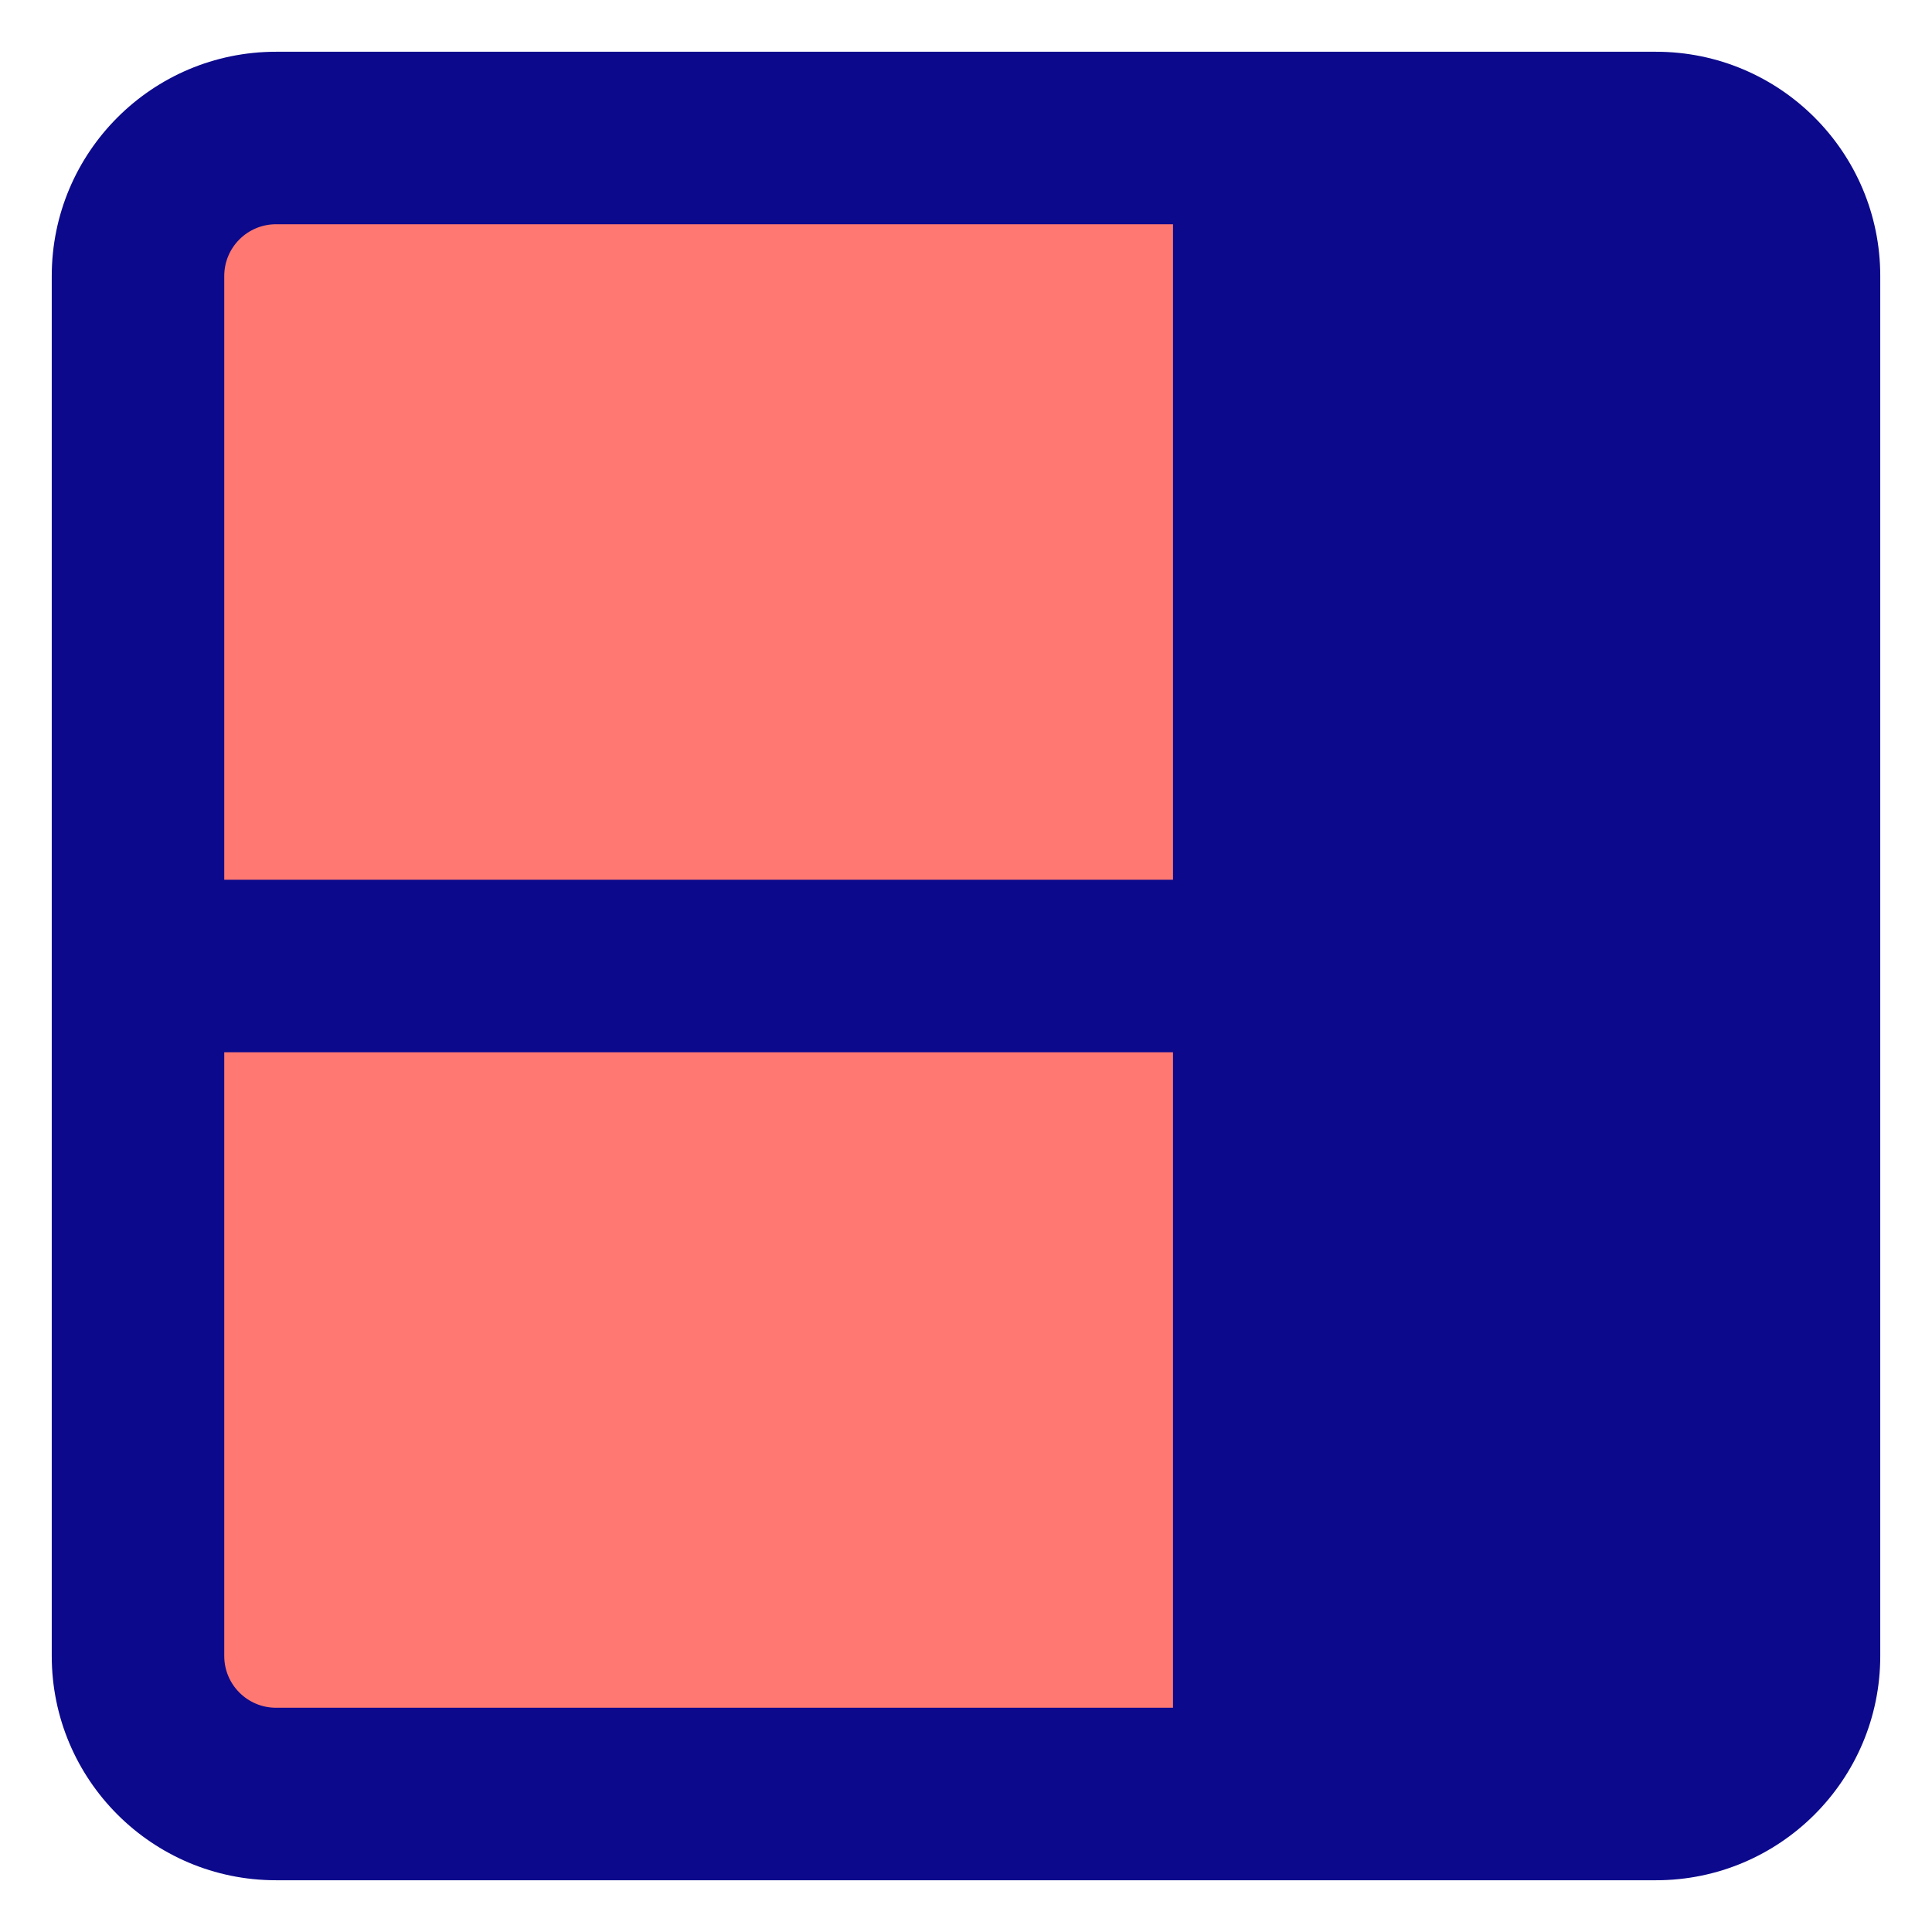
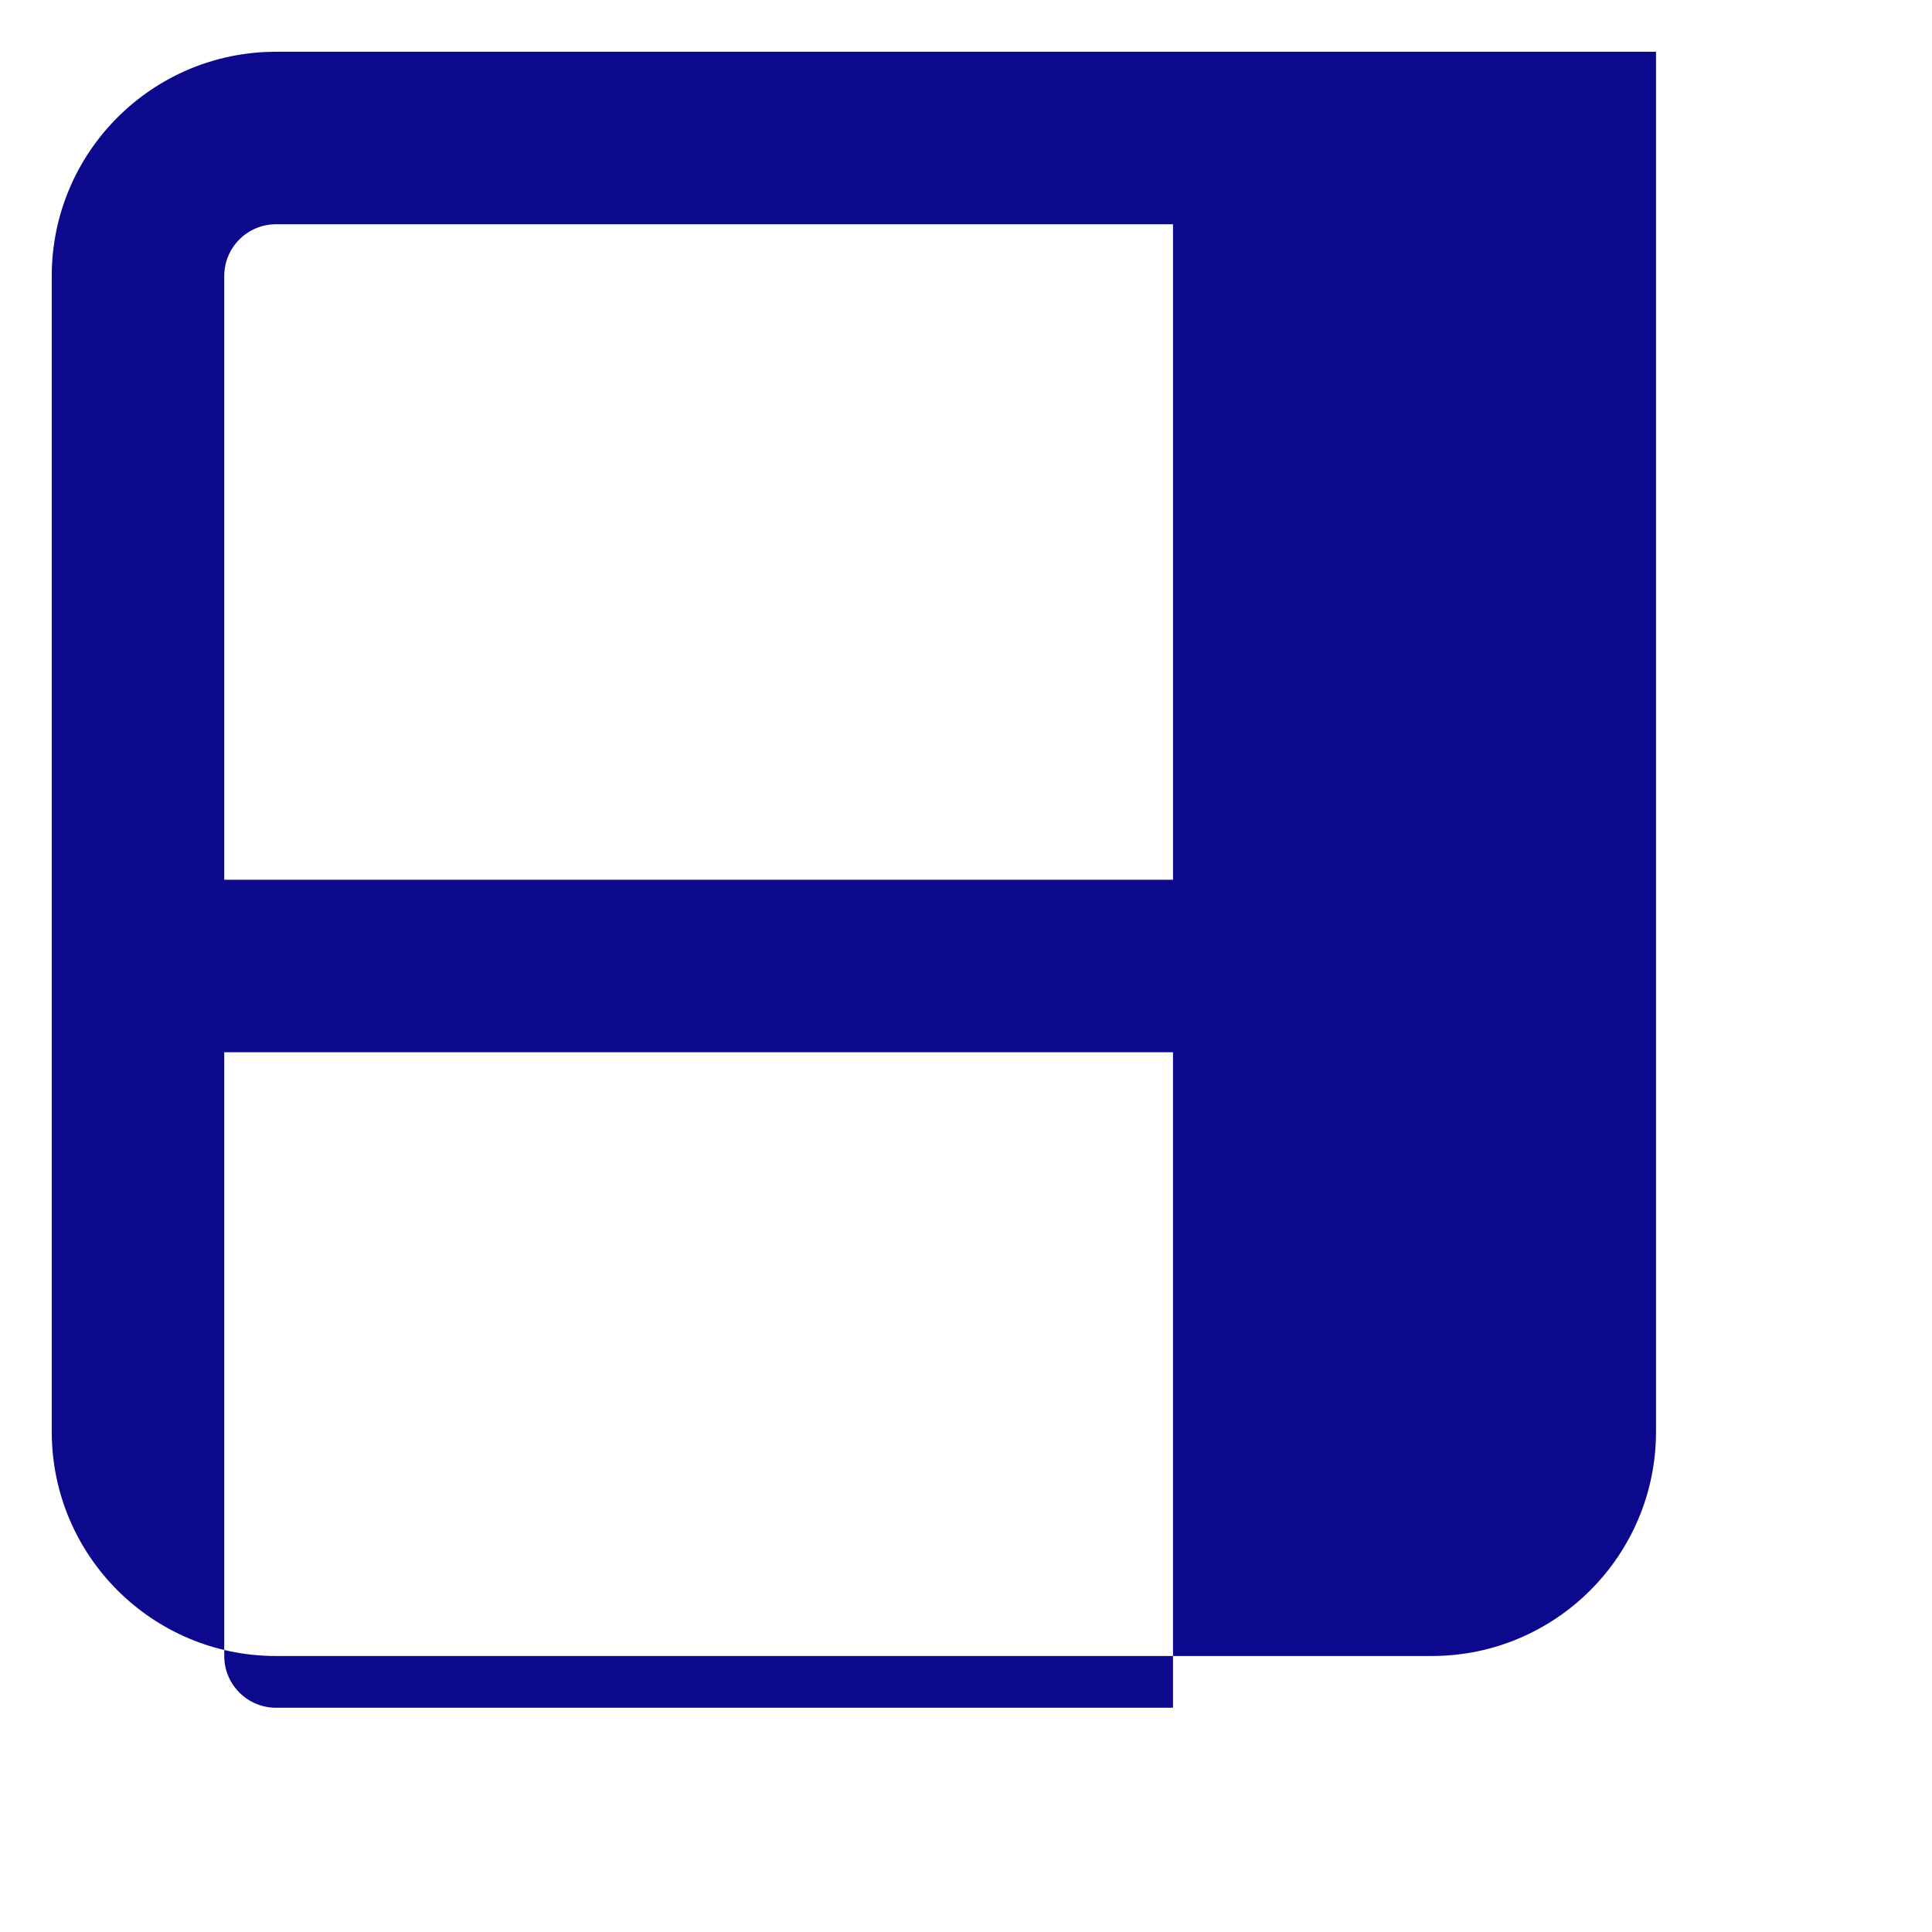
<svg xmlns="http://www.w3.org/2000/svg" fill="none" viewBox="0 0 14 14" id="Layout-Window-11--Streamline-Core">
  <desc>
    Layout Window 11 Streamline Icon: https://streamlinehq.com
  </desc>
  <g id="layout-window-11">
-     <path id="Vector" fill="#ff7972" d="M12 13 2 13c-0.552 0 -1 -0.448 -1 -1L1 2c0 -0.552 0.448 -1 1 -1l10 0c0.552 0 1 0.448 1 1l0 10c0 0.552 -0.448 1 -1 1Z" stroke-width="1" />
-     <path id="Union" fill="#0c098c" fill-rule="evenodd" d="M2 12.375c-0.207 0 -0.375 -0.168 -0.375 -0.375V7.625H8.5v4.75H2Zm6.5 -6v-4.75H2c-0.207 0 -0.375 0.168 -0.375 0.375v4.375H8.5ZM0.375 7V2C0.375 1.103 1.103 0.375 2 0.375h10c0.897 0 1.625 0.728 1.625 1.625v10c0 0.897 -0.728 1.625 -1.625 1.625H2c-0.897 0 -1.625 -0.728 -1.625 -1.625V7Z" clip-rule="evenodd" stroke-width="1" />
+     <path id="Union" fill="#0c098c" fill-rule="evenodd" d="M2 12.375c-0.207 0 -0.375 -0.168 -0.375 -0.375V7.625H8.5v4.75H2Zm6.5 -6v-4.75H2c-0.207 0 -0.375 0.168 -0.375 0.375v4.375H8.5ZM0.375 7V2C0.375 1.103 1.103 0.375 2 0.375h10v10c0 0.897 -0.728 1.625 -1.625 1.625H2c-0.897 0 -1.625 -0.728 -1.625 -1.625V7Z" clip-rule="evenodd" stroke-width="1" />
  </g>
</svg>